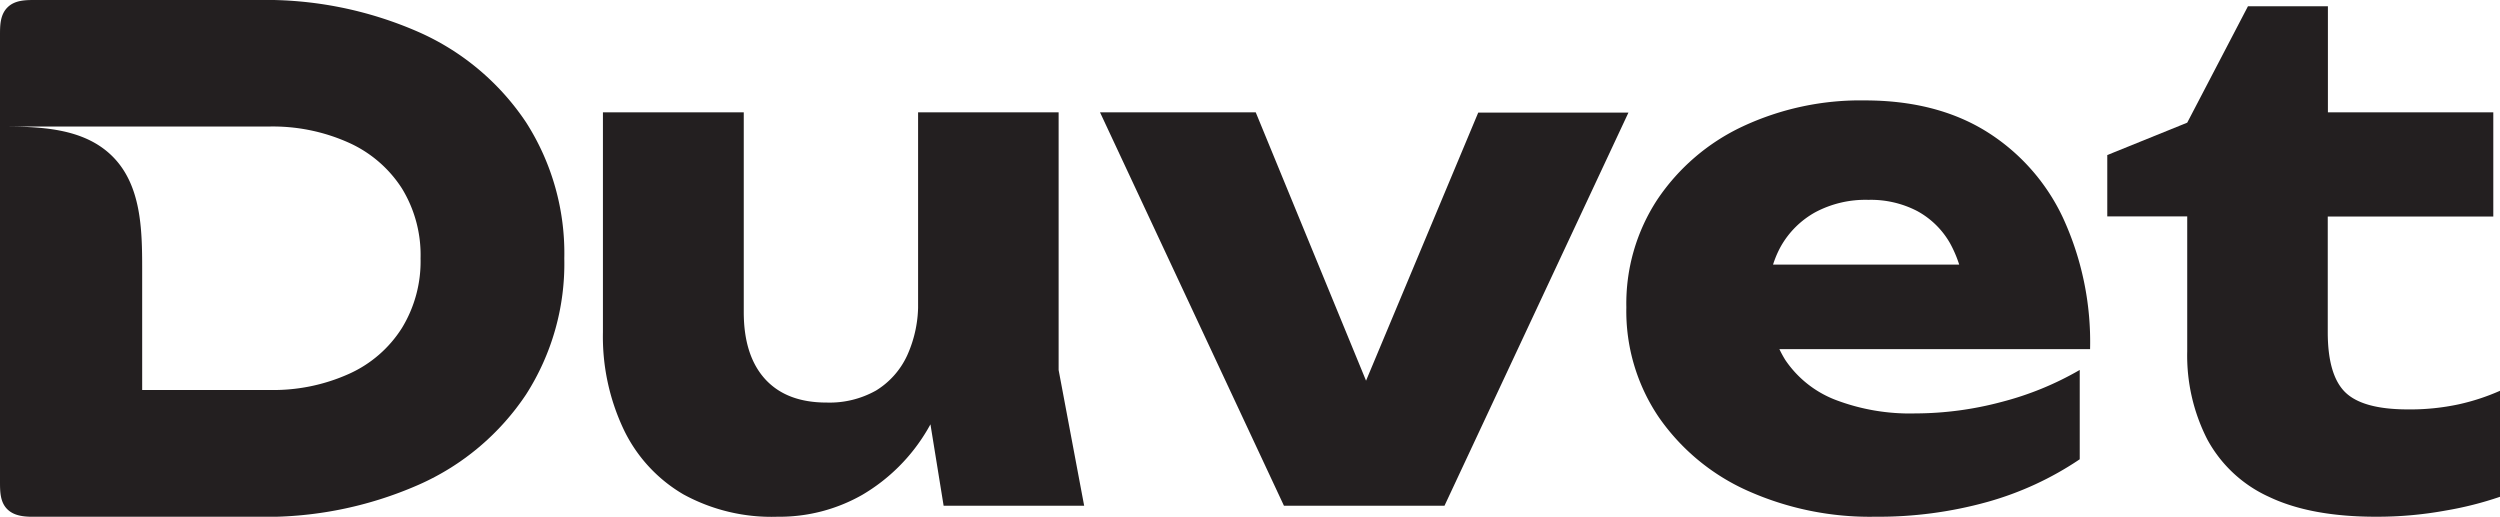
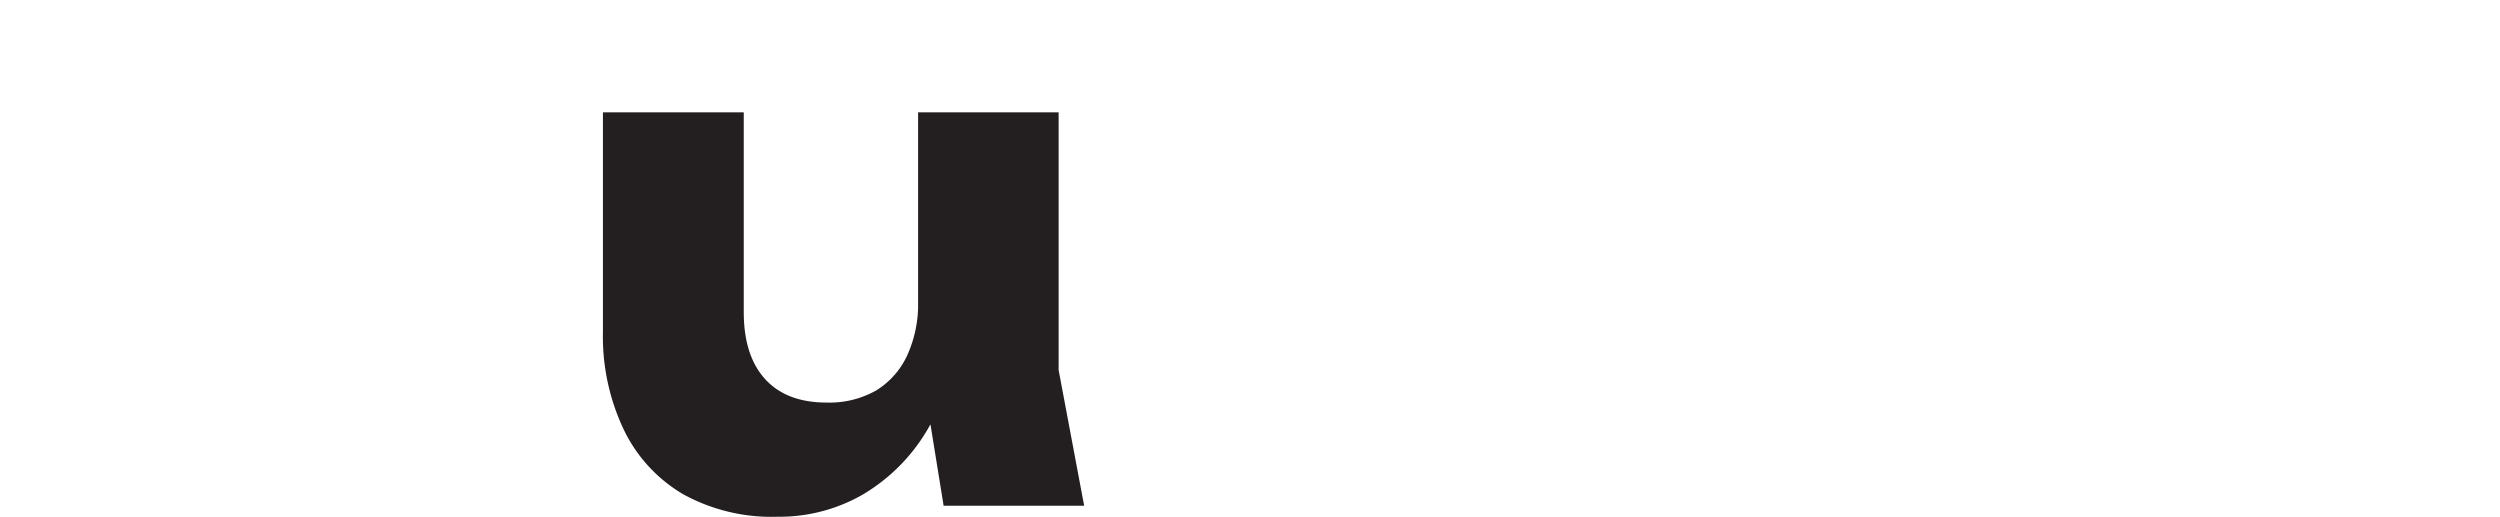
<svg xmlns="http://www.w3.org/2000/svg" id="Layer_1" data-name="Layer 1" viewBox="0 0 335.86 69.42">
  <defs>
    <style>.cls-1{fill:#231f20;}</style>
  </defs>
-   <path class="cls-1" d="M70.67,16.43A33.71,33.71,0,0,0,56.23,4.3,51.13,51.13,0,0,0,34.62,0H4.77C3.45,0,2,0,1,1S0,3.46,0,4.77V17H36.1a24.9,24.9,0,0,1,10.78,2.18A16.52,16.52,0,0,1,54,25.32a17.12,17.12,0,0,1,2.5,9.39A17.17,17.17,0,0,1,54,44.06a16.28,16.28,0,0,1-7.08,6.15A24.75,24.75,0,0,1,36.1,52.39h-17V36.1c0-5.26-.11-11.23-4-15.1S5.26,17,0,17V64.65C0,66,0,67.46,1,68.43s2.46,1,3.78,1H34.62a51,51,0,0,0,21.61-4.3A33.64,33.64,0,0,0,70.67,53a32.57,32.57,0,0,0,5.14-18.28A32.59,32.59,0,0,0,70.67,16.43Z" />
  <path class="cls-1" d="M104.46,69.42a24.63,24.63,0,0,1-12.64-3,20.15,20.15,0,0,1-8-8.66A29.11,29.11,0,0,1,81,44.62V15.09H99.92V41.93q0,5.84,2.87,9c1.92,2.1,4.66,3.15,8.24,3.15a12.73,12.73,0,0,0,6.67-1.62,10.87,10.87,0,0,0,4.16-4.68,16.55,16.55,0,0,0,1.48-7.31l5.83,3.06a34.68,34.68,0,0,1-4.58,14.2,24.59,24.59,0,0,1-8.75,8.75A22.47,22.47,0,0,1,104.46,69.42Zm22.31-1.48-3.43-21.19V15.09h18.88V49.71l3.43,18.23Z" />
-   <path class="cls-1" d="M186.75,59l-6.48-.09,18.32-43.78h20.18L194.06,67.94H172.49L147.78,15.09H168.7Z" />
-   <path class="cls-1" d="M251.91,69.42a40.25,40.25,0,0,1-17.17-3.51,28.79,28.79,0,0,1-11.89-9.86,25.41,25.41,0,0,1-4.36-14.77,25.46,25.46,0,0,1,4.17-14.48A28.19,28.19,0,0,1,234.09,17a37.31,37.31,0,0,1,16.43-3.51q9.54,0,16.25,4.12a27.29,27.29,0,0,1,10.36,11.61,39.89,39.89,0,0,1,3.66,17.68h-47V35.55h36.37l-6.2,4a16.38,16.38,0,0,0-2-6.9,11.28,11.28,0,0,0-4.4-4.3A13.49,13.49,0,0,0,251,26.85a14.31,14.31,0,0,0-7.12,1.66,12,12,0,0,0-4.63,4.58,13.5,13.5,0,0,0-1.67,6.81,15.19,15.19,0,0,0,2.27,8.47,14.37,14.37,0,0,0,6.66,5.32,28,28,0,0,0,10.79,1.85A45.16,45.16,0,0,0,268.89,54a41.62,41.62,0,0,0,10.51-4.3v12A42.74,42.74,0,0,1,267,67.43,54.58,54.58,0,0,1,251.91,69.42Z" />
-   <path class="cls-1" d="M283.1,29.07V20.83l10.74-4.35L302,.84h10.74V15.09h22.22v14H312.72V44.62c0,3.82.77,6.51,2.32,8.05S319.39,55,323.46,55a30.94,30.94,0,0,0,6.89-.69,29.19,29.19,0,0,0,5.51-1.81V66.74a46.49,46.49,0,0,1-7.31,1.85,51.22,51.22,0,0,1-9.35.83q-8.79,0-14.39-2.68A17.74,17.74,0,0,1,296.52,59a24.76,24.76,0,0,1-2.68-11.8V29.07Z" />
</svg>